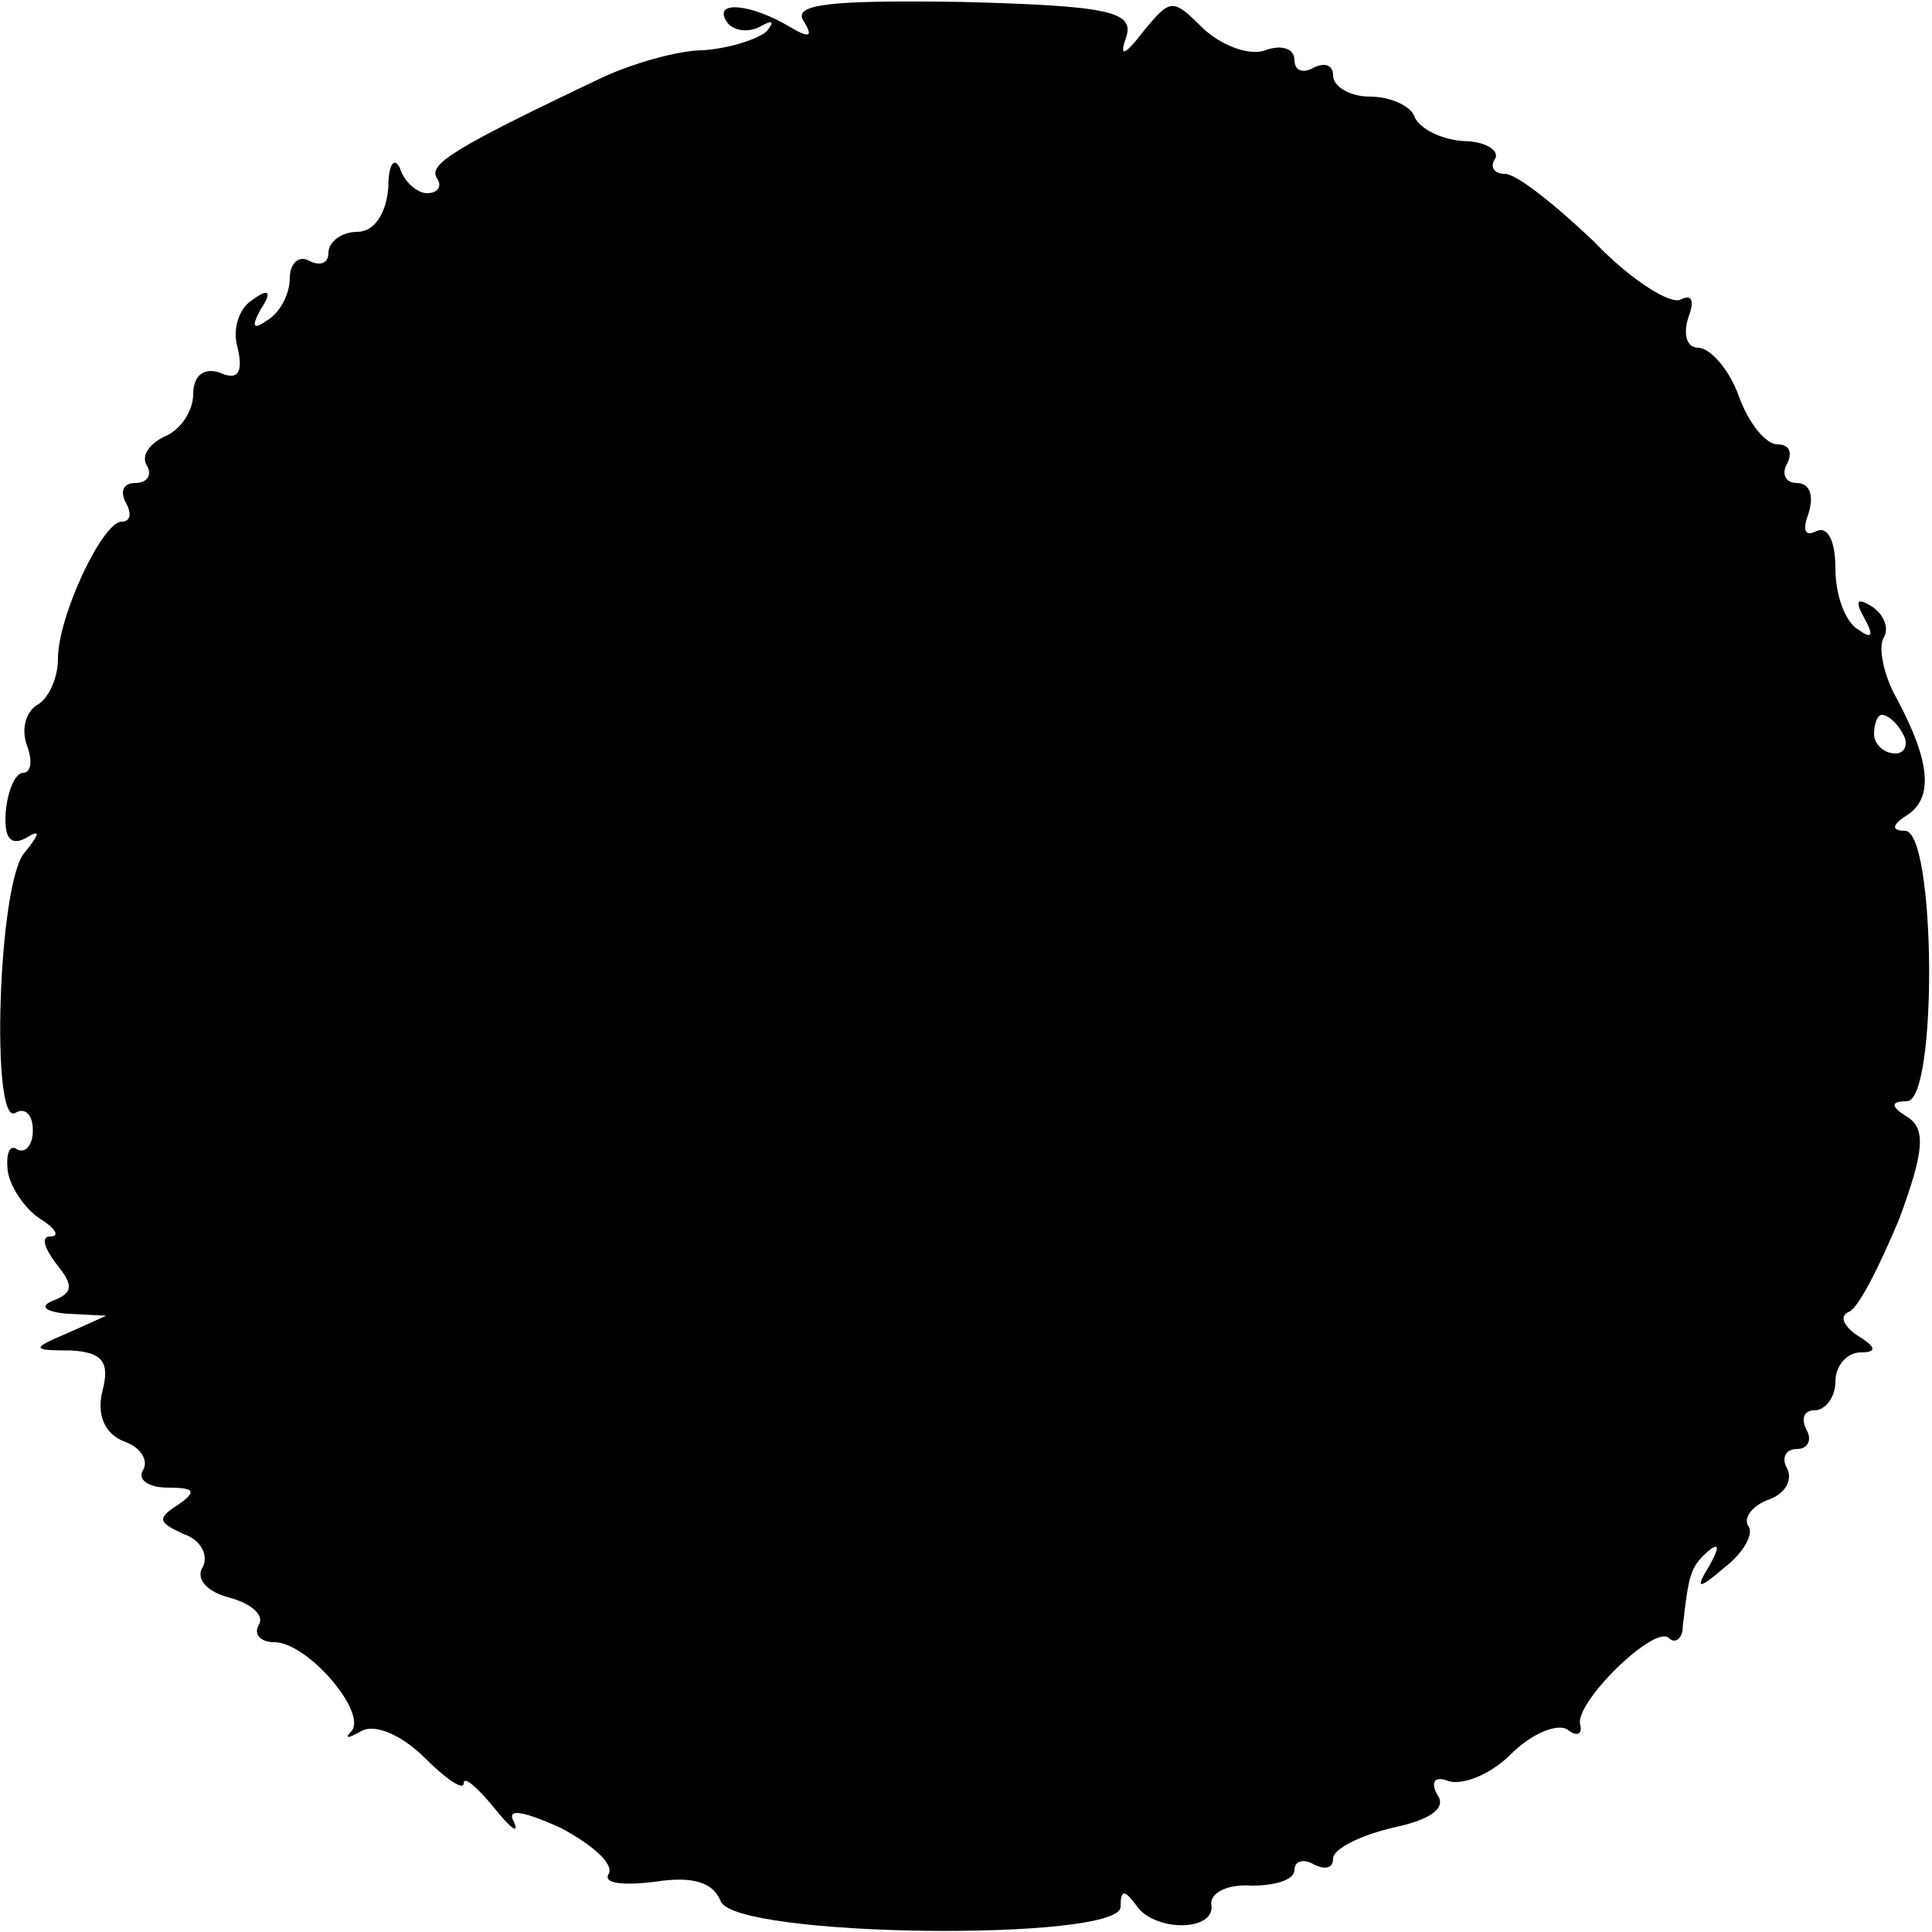
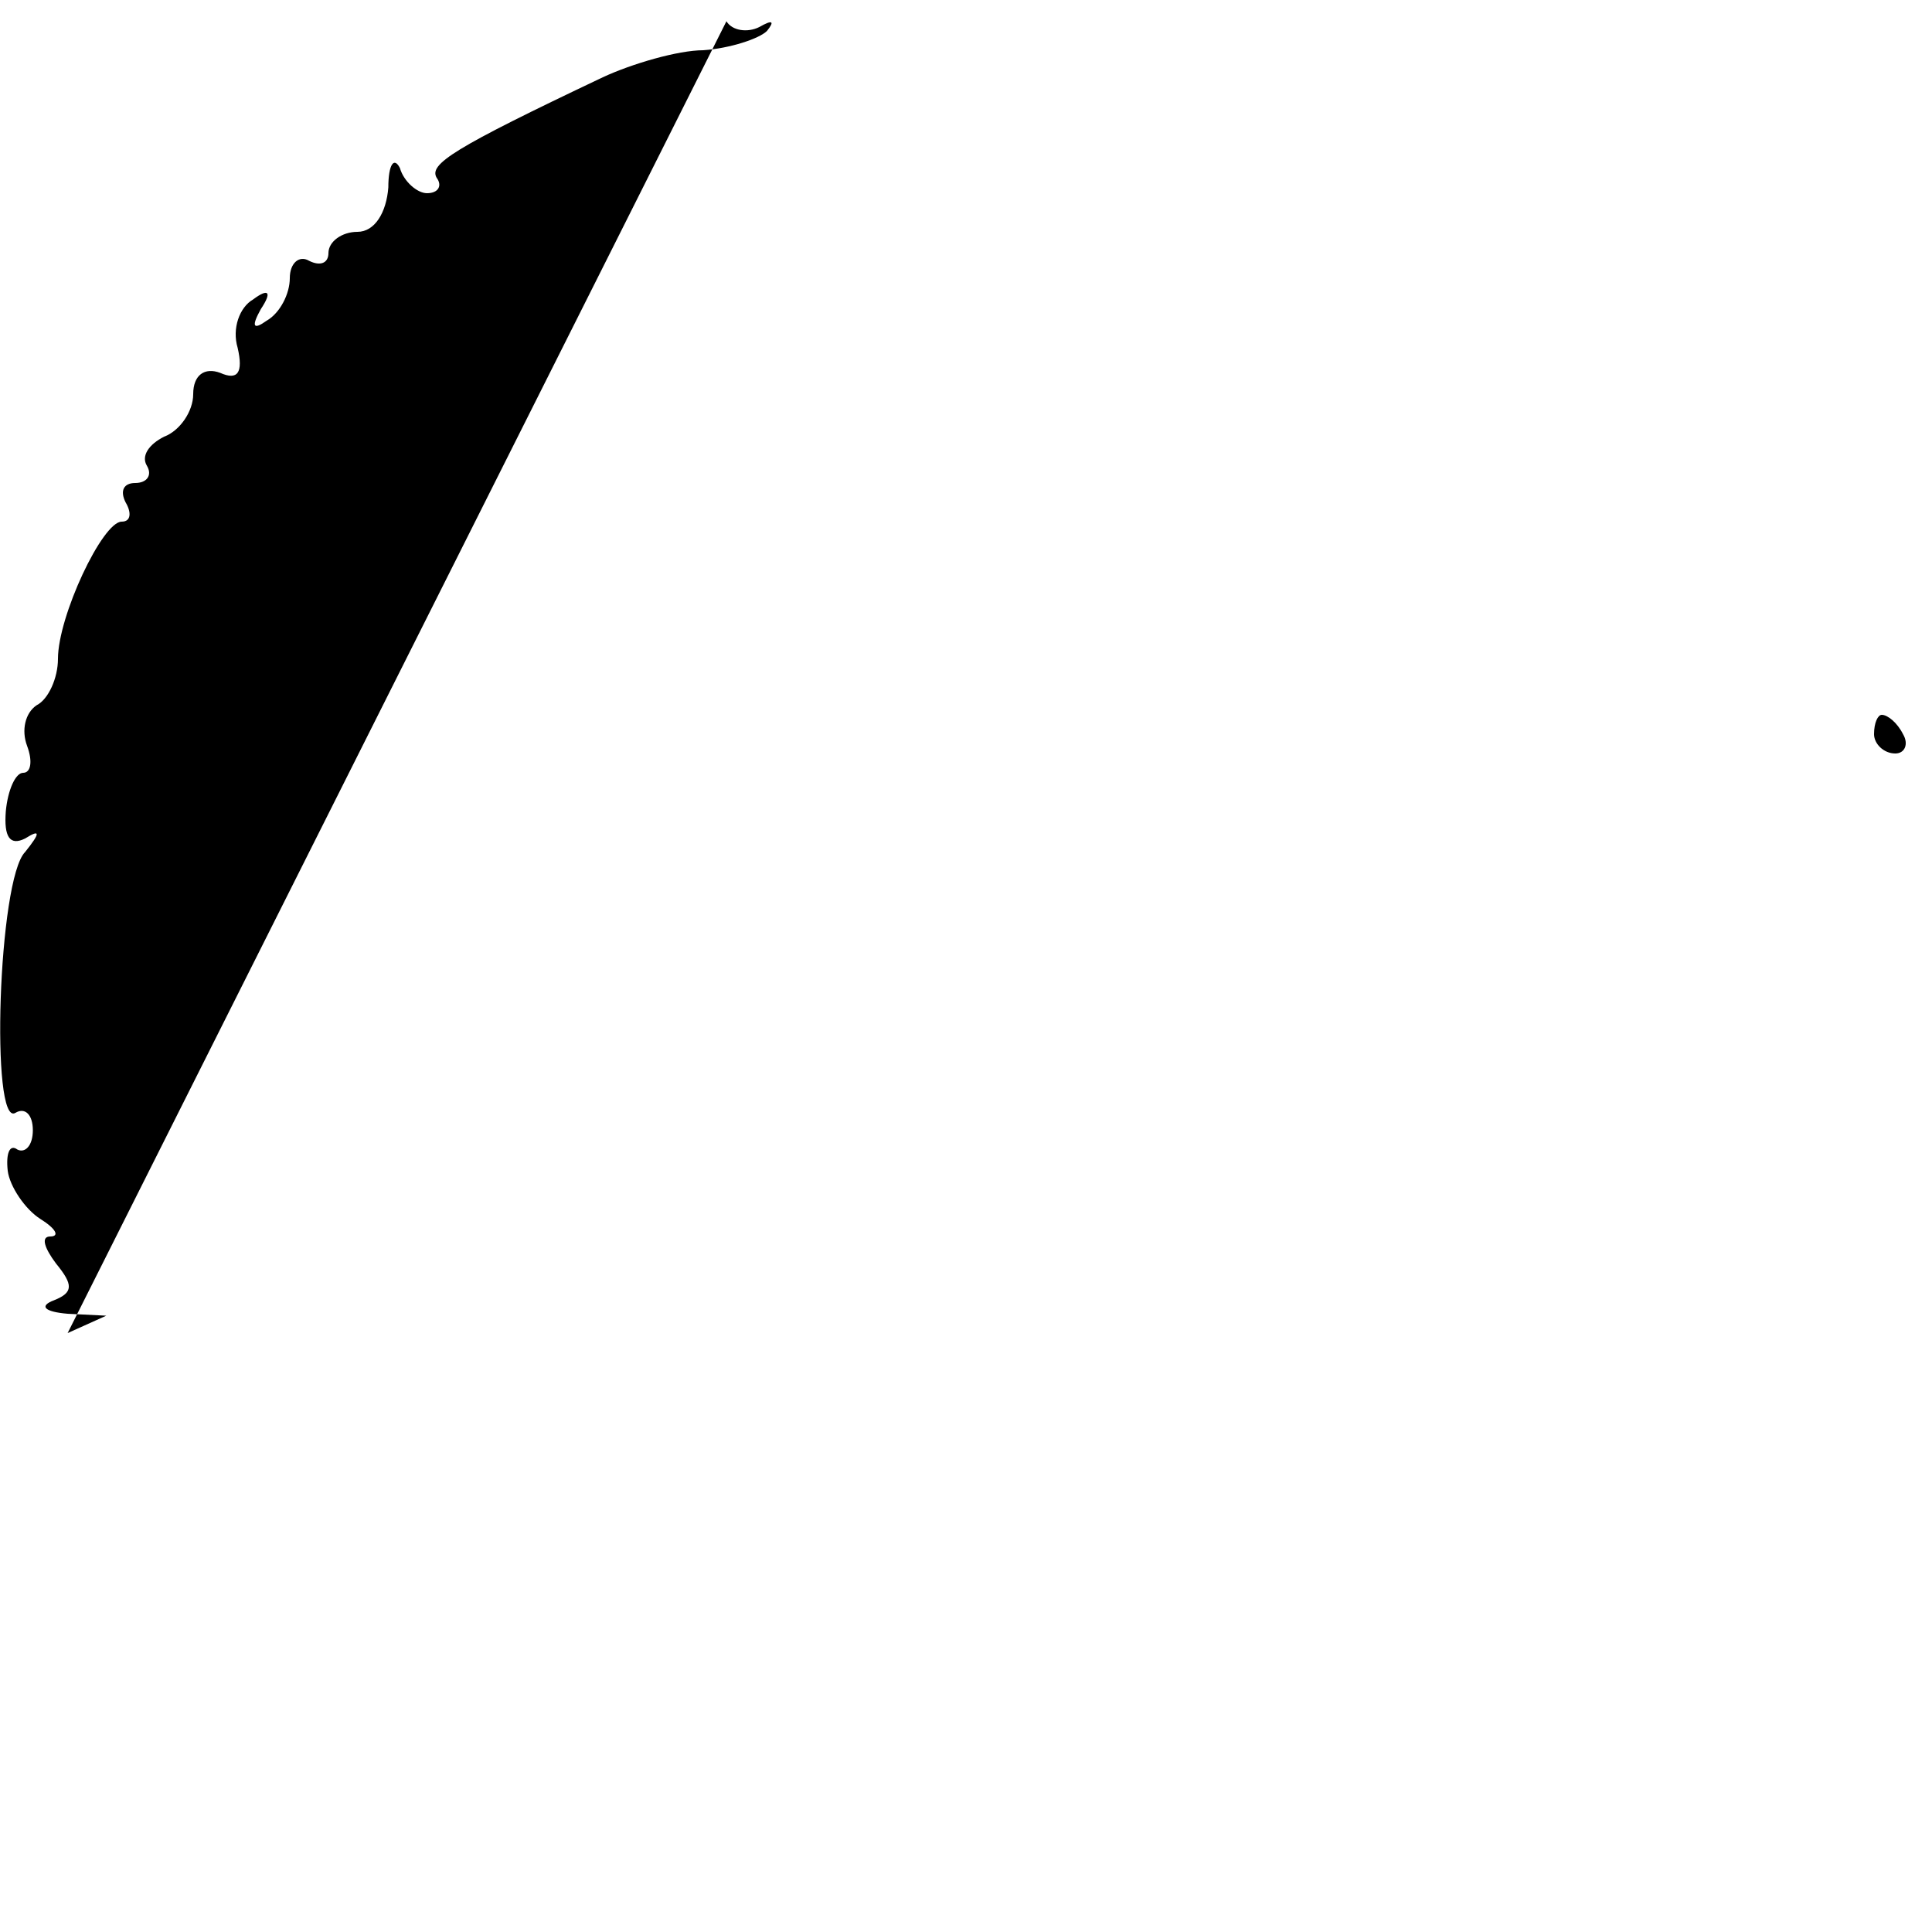
<svg xmlns="http://www.w3.org/2000/svg" version="1.0" width="100pt" height="100pt" viewBox="0 0 100 100" preserveAspectRatio="xMidYMid meet">
  <g transform="translate(0,100) scale(0.1,-0.1)" fill="#000000" stroke="none">
-     <path d="M376 989 c3 -5 11 -6 17 -3 7 4 8 3 4 -2 -4 -4 -19 -9 -33 -10 -13 0 -37 -7 -52 -14 -78 -37 -90 -45 -86 -52 3 -4 1 -8 -5 -8 -5 0 -12 6 -14 13 -3 6 -6 2 -6 -10 -1 -13 -7 -23 -16 -23 -8 0 -15 -5 -15 -11 0 -5 -4 -7 -10 -4 -5 3 -10 -1 -10 -9 0 -8 -5 -18 -12 -22 -7 -5 -8 -3 -3 6 6 9 4 11 -4 5 -7 -4 -11 -15 -8 -25 3 -13 0 -17 -9 -13 -8 3 -14 -1 -14 -11 0 -9 -7 -19 -15 -22 -8 -4 -12 -10 -9 -15 3 -5 0 -9 -6 -9 -6 0 -8 -4 -5 -10 3 -5 3 -10 -2 -10 -10 0 -33 -49 -33 -71 0 -10 -5 -21 -11 -24 -6 -4 -8 -13 -5 -21 3 -8 2 -14 -2 -14 -4 0 -8 -9 -9 -20 -1 -13 2 -18 10 -14 8 5 8 3 0 -7 -14 -14 -18 -143 -5 -135 5 3 9 -1 9 -9 0 -8 -4 -12 -8 -10 -4 3 -6 -2 -5 -11 1 -8 9 -20 17 -25 8 -5 10 -9 5 -9 -5 0 -3 -6 3 -14 9 -11 9 -15 -1 -19 -8 -3 -5 -6 7 -7 l20 -1 -20 -9 c-19 -8 -19 -9 2 -9 16 -1 20 -6 16 -21 -3 -12 1 -22 11 -26 9 -3 13 -10 10 -15 -3 -5 3 -9 13 -9 14 0 15 -2 5 -9 -11 -7 -10 -9 3 -15 9 -3 13 -11 10 -17 -4 -6 2 -13 14 -16 11 -3 18 -9 15 -14 -3 -5 1 -9 8 -9 17 0 48 -36 40 -46 -4 -4 -2 -4 5 0 7 4 21 -2 33 -14 11 -11 20 -17 20 -13 0 4 7 -2 16 -13 8 -10 13 -14 10 -7 -4 7 4 6 24 -3 17 -9 28 -19 25 -24 -3 -5 8 -6 24 -4 19 3 30 0 34 -10 7 -19 207 -21 207 -3 0 9 2 9 8 1 9 -14 41 -14 39 0 -1 6 8 11 21 10 12 0 22 3 22 8 0 5 5 6 10 3 6 -3 10 -2 10 3 0 5 14 12 31 16 19 4 28 10 23 17 -4 7 -1 10 6 7 8 -2 22 4 32 14 10 10 23 16 29 13 5 -4 8 -3 7 2 -4 11 39 53 46 45 3 -3 7 0 7 6 3 27 4 31 13 39 6 5 6 2 1 -7 -8 -13 -6 -13 8 -1 9 7 15 17 12 21 -3 4 2 11 11 14 8 3 12 10 9 16 -3 5 -1 10 5 10 6 0 8 5 5 10 -3 6 -1 10 4 10 6 0 11 7 11 15 0 8 6 15 13 15 9 0 8 3 -2 9 -7 5 -9 10 -4 12 5 2 16 24 26 48 13 35 14 47 4 53 -8 5 -9 8 0 8 16 0 15 140 -1 140 -7 0 -7 3 1 8 14 9 12 28 -5 60 -7 12 -10 27 -7 32 3 5 0 12 -6 16 -8 5 -9 3 -4 -6 5 -9 4 -11 -3 -6 -7 4 -12 18 -12 32 0 14 -4 22 -10 19 -6 -3 -7 1 -4 9 3 9 1 16 -6 16 -6 0 -8 5 -5 10 3 6 1 10 -5 10 -6 0 -15 11 -20 25 -5 14 -15 25 -21 25 -6 0 -8 7 -5 16 3 8 2 12 -4 9 -5 -3 -26 10 -45 30 -20 19 -40 35 -46 35 -6 0 -8 4 -5 8 2 4 -5 9 -17 9 -12 1 -23 7 -25 13 -2 5 -12 10 -23 10 -10 0 -19 5 -19 11 0 5 -4 7 -10 4 -5 -3 -10 -2 -10 4 0 6 -7 8 -15 5 -8 -3 -22 2 -32 11 -16 16 -17 16 -31 -1 -10 -13 -13 -14 -9 -3 4 13 -9 16 -85 18 -68 1 -88 -1 -82 -10 5 -8 3 -9 -7 -3 -20 12 -40 14 -33 3z m609 -369 c3 -5 1 -10 -4 -10 -6 0 -11 5 -11 10 0 6 2 10 4 10 3 0 8 -4 11 -10z" />
+     <path d="M376 989 c3 -5 11 -6 17 -3 7 4 8 3 4 -2 -4 -4 -19 -9 -33 -10 -13 0 -37 -7 -52 -14 -78 -37 -90 -45 -86 -52 3 -4 1 -8 -5 -8 -5 0 -12 6 -14 13 -3 6 -6 2 -6 -10 -1 -13 -7 -23 -16 -23 -8 0 -15 -5 -15 -11 0 -5 -4 -7 -10 -4 -5 3 -10 -1 -10 -9 0 -8 -5 -18 -12 -22 -7 -5 -8 -3 -3 6 6 9 4 11 -4 5 -7 -4 -11 -15 -8 -25 3 -13 0 -17 -9 -13 -8 3 -14 -1 -14 -11 0 -9 -7 -19 -15 -22 -8 -4 -12 -10 -9 -15 3 -5 0 -9 -6 -9 -6 0 -8 -4 -5 -10 3 -5 3 -10 -2 -10 -10 0 -33 -49 -33 -71 0 -10 -5 -21 -11 -24 -6 -4 -8 -13 -5 -21 3 -8 2 -14 -2 -14 -4 0 -8 -9 -9 -20 -1 -13 2 -18 10 -14 8 5 8 3 0 -7 -14 -14 -18 -143 -5 -135 5 3 9 -1 9 -9 0 -8 -4 -12 -8 -10 -4 3 -6 -2 -5 -11 1 -8 9 -20 17 -25 8 -5 10 -9 5 -9 -5 0 -3 -6 3 -14 9 -11 9 -15 -1 -19 -8 -3 -5 -6 7 -7 l20 -1 -20 -9 z m609 -369 c3 -5 1 -10 -4 -10 -6 0 -11 5 -11 10 0 6 2 10 4 10 3 0 8 -4 11 -10z" />
  </g>
</svg>